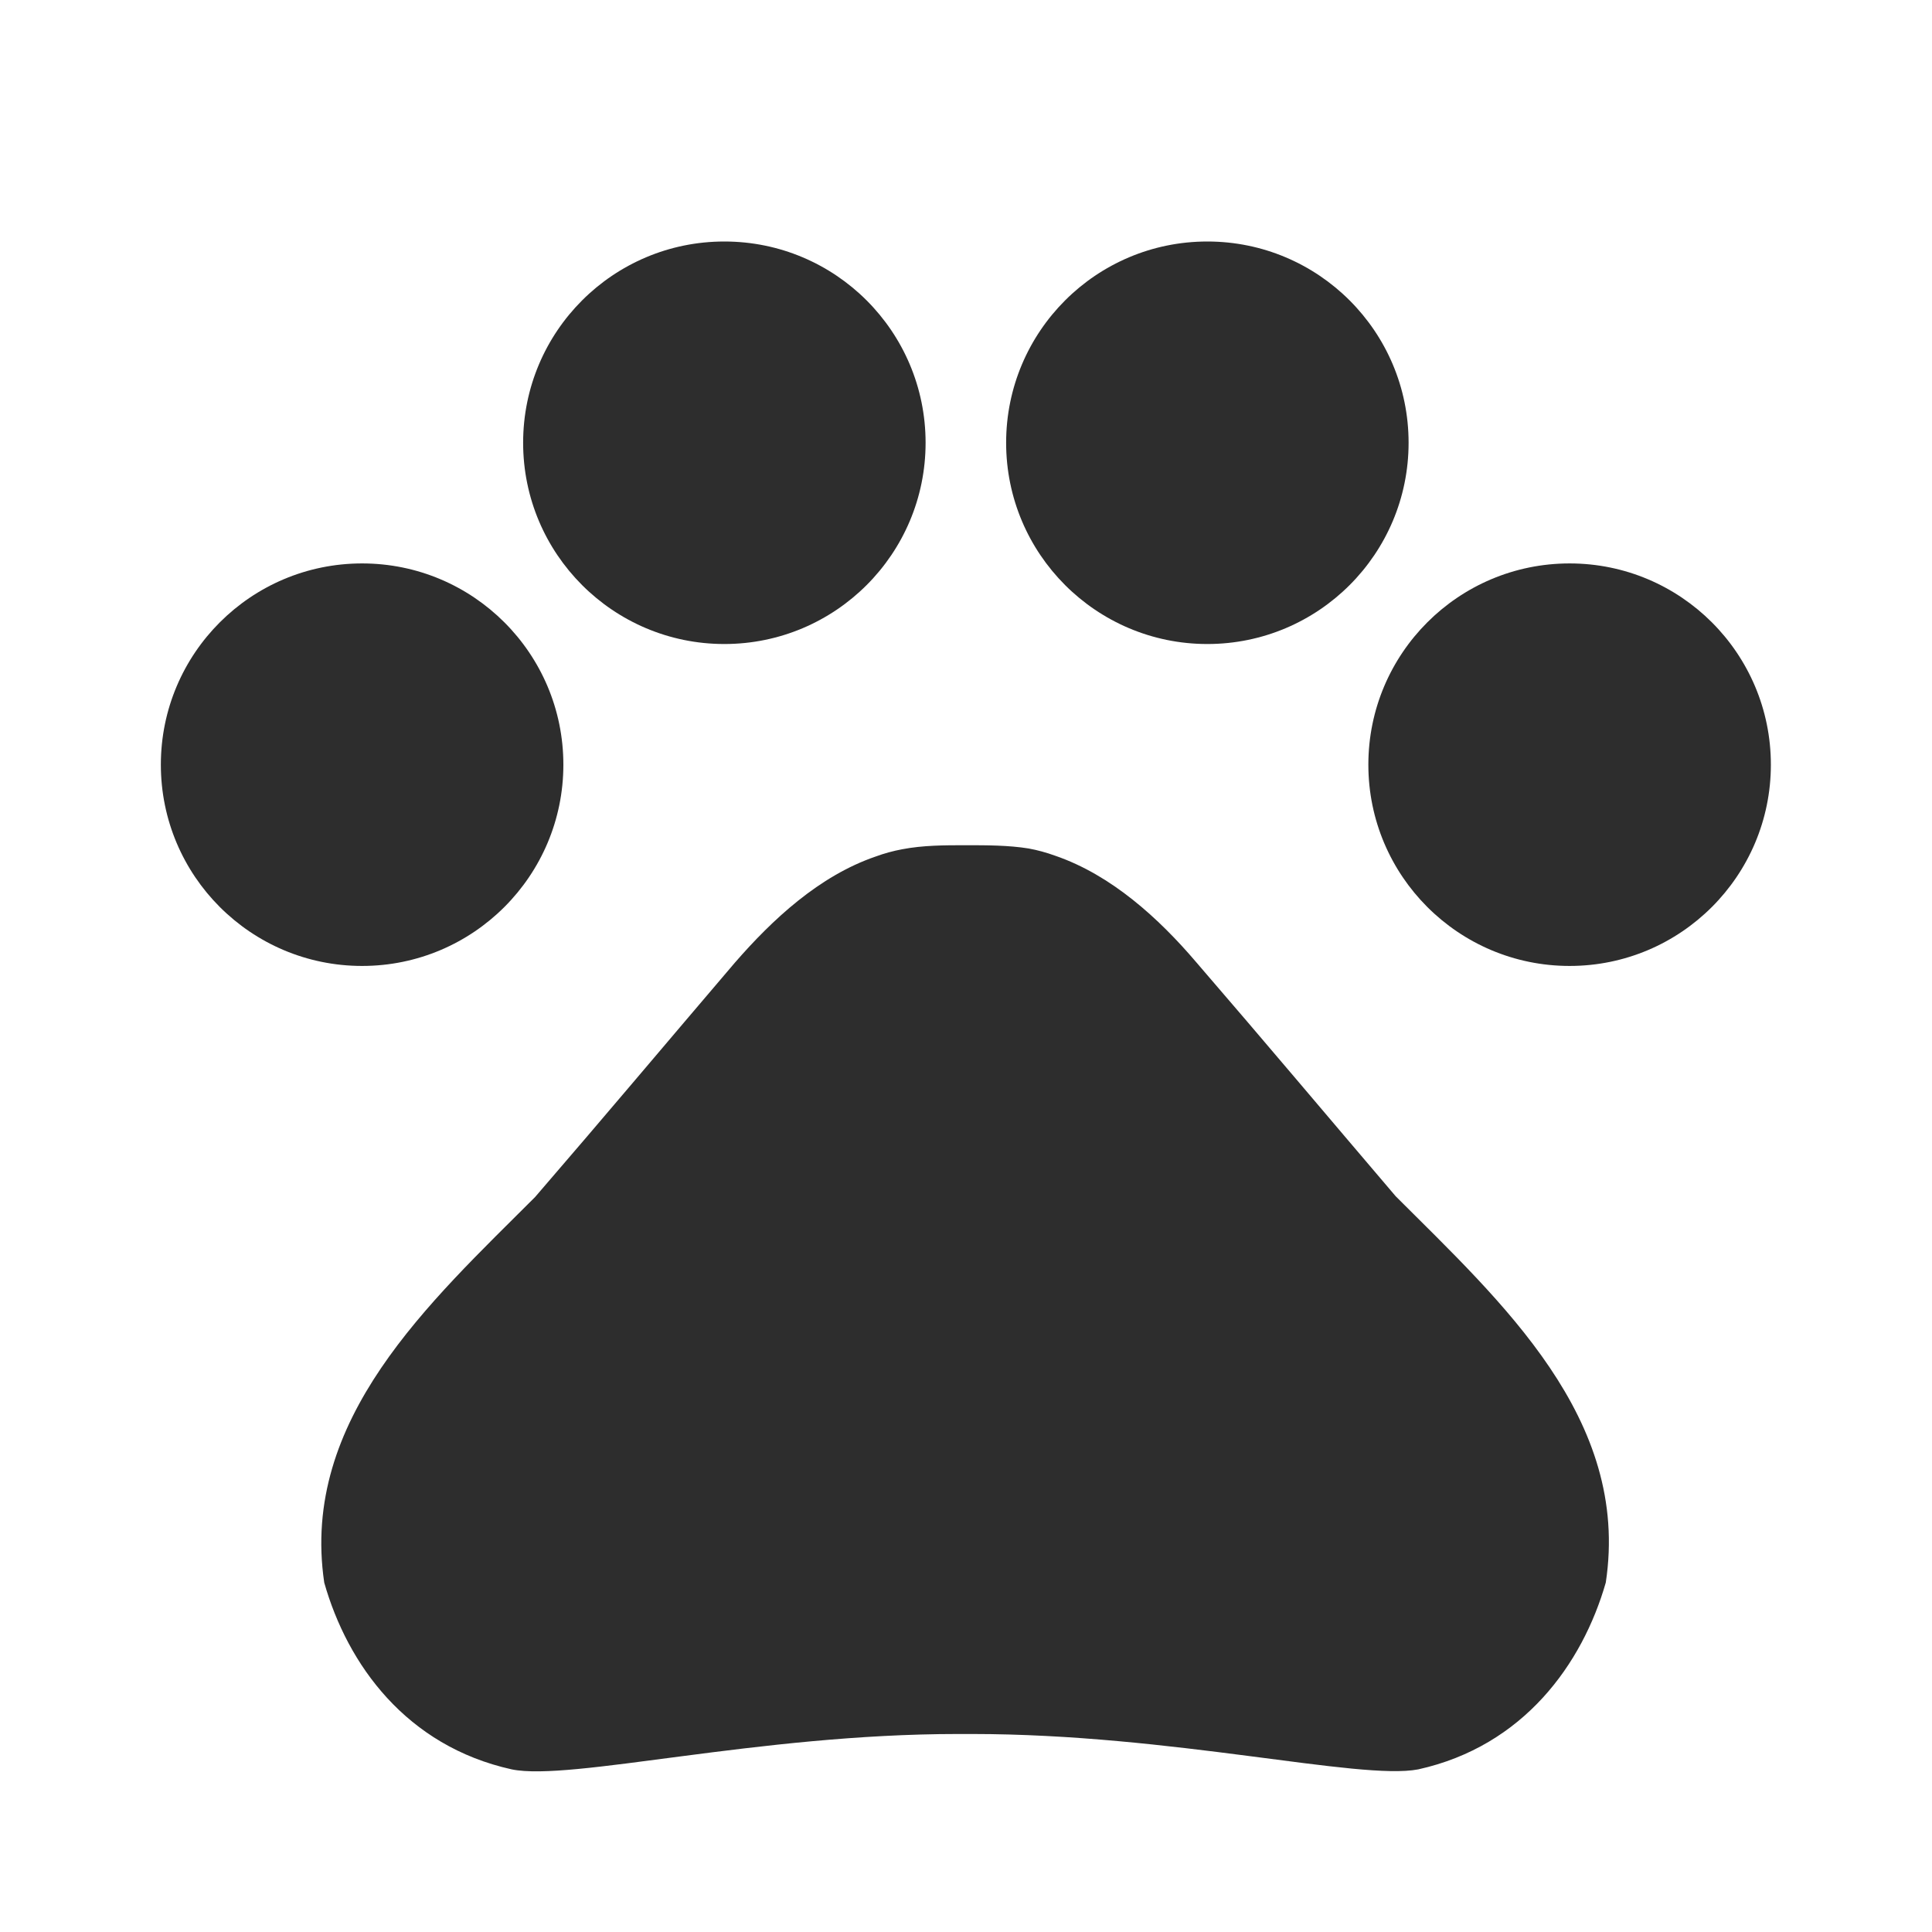
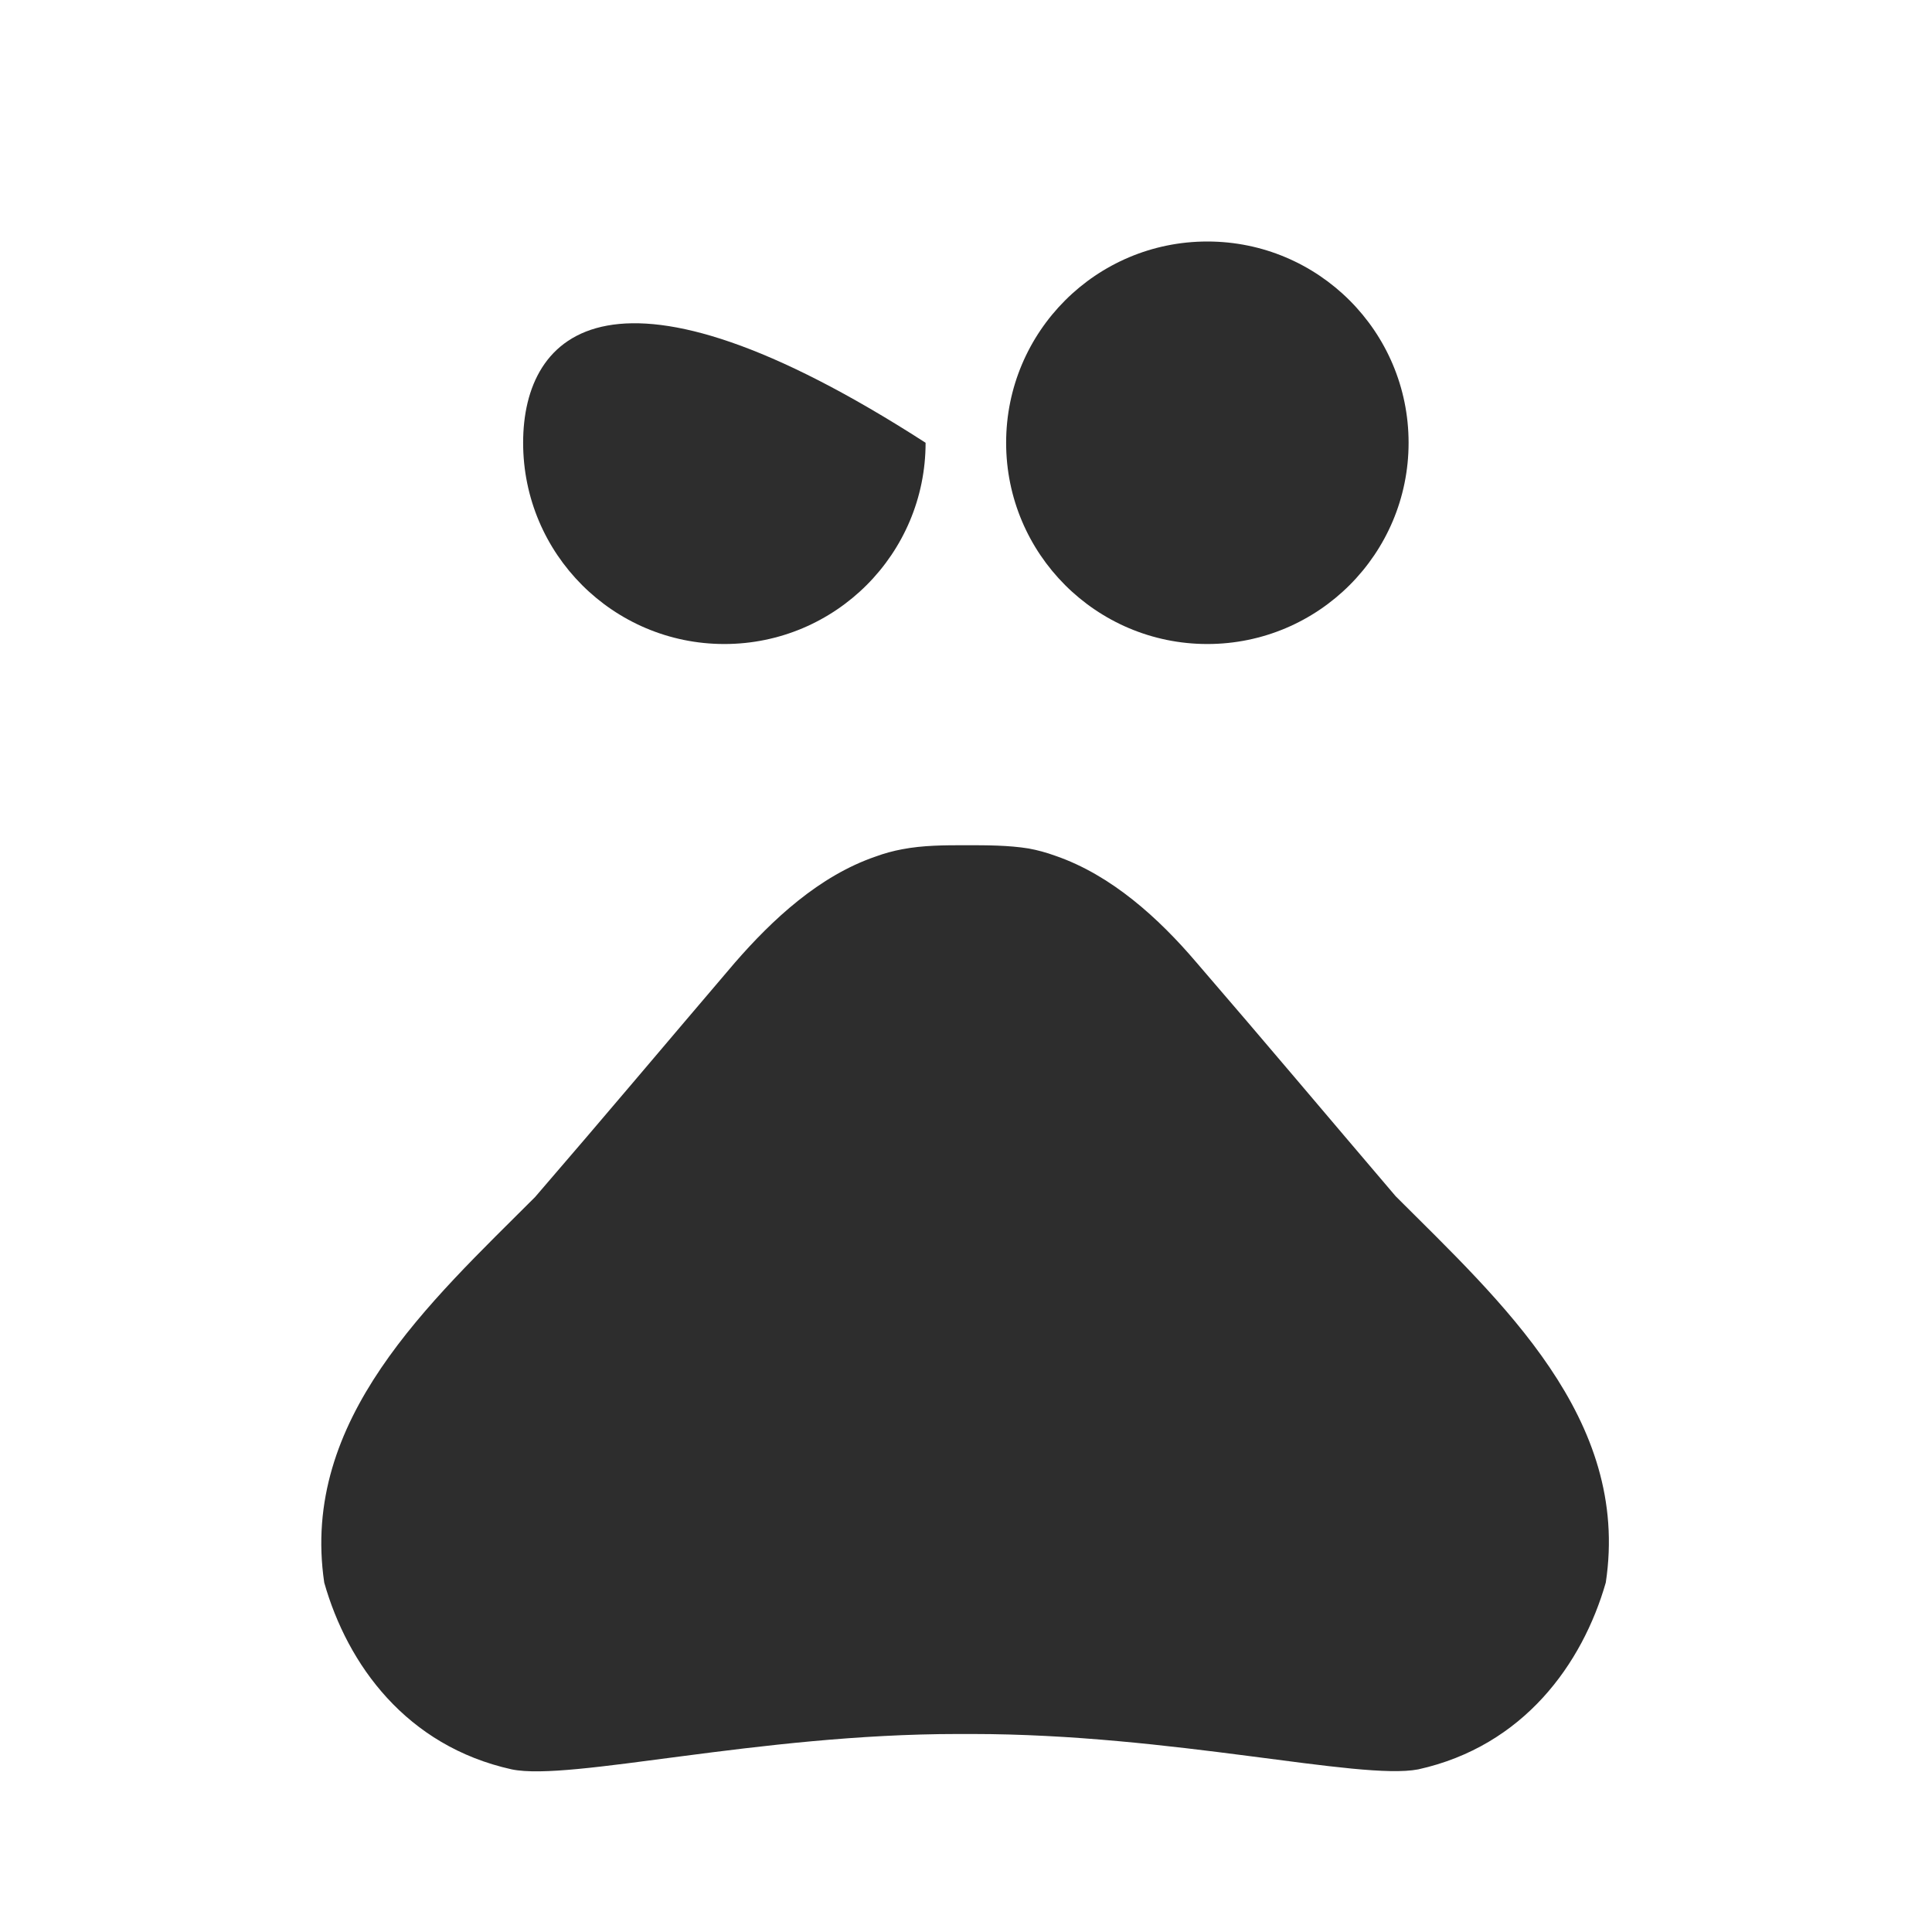
<svg xmlns="http://www.w3.org/2000/svg" width="35" height="35" viewBox="0 0 35 35" fill="none">
-   <path d="M6.56 17.499C8.573 17.499 10.206 15.866 10.206 13.853C10.206 11.839 8.573 10.207 6.56 10.207C4.546 10.207 2.914 11.839 2.914 13.853C2.914 15.866 4.546 17.499 6.56 17.499Z" fill="#2D2D2D" />
-   <path d="M13.122 11.667C15.136 11.667 16.768 10.034 16.768 8.021C16.768 6.007 15.136 4.375 13.122 4.375C11.109 4.375 9.477 6.007 9.477 8.021C9.477 10.034 11.109 11.667 13.122 11.667Z" fill="#2D2D2D" />
+   <path d="M13.122 11.667C15.136 11.667 16.768 10.034 16.768 8.021C11.109 4.375 9.477 6.007 9.477 8.021C9.477 10.034 11.109 11.667 13.122 11.667Z" fill="#2D2D2D" />
  <path d="M21.872 11.667C23.886 11.667 25.518 10.034 25.518 8.021C25.518 6.007 23.886 4.375 21.872 4.375C19.859 4.375 18.227 6.007 18.227 8.021C18.227 10.034 19.859 11.667 21.872 11.667Z" fill="#2D2D2D" />
-   <path d="M28.435 17.499C30.448 17.499 32.081 15.866 32.081 13.853C32.081 11.839 30.448 10.207 28.435 10.207C26.421 10.207 24.789 11.839 24.789 13.853C24.789 15.866 26.421 17.499 28.435 17.499Z" fill="#2D2D2D" />
  <path d="M25.284 21.671C24.015 20.183 22.951 18.915 21.667 17.427C20.996 16.64 20.136 15.852 19.115 15.502C18.955 15.444 18.794 15.4 18.634 15.371C18.269 15.312 17.876 15.312 17.496 15.312C17.117 15.312 16.724 15.312 16.344 15.385C16.184 15.415 16.023 15.458 15.863 15.517C14.842 15.867 13.996 16.654 13.311 17.442C12.042 18.929 10.978 20.198 9.694 21.685C7.784 23.596 5.436 25.71 5.874 28.671C6.296 30.158 7.361 31.631 9.271 32.054C10.336 32.273 13.734 31.413 17.351 31.413H17.613C21.23 31.413 24.628 32.258 25.692 32.054C27.603 31.631 28.667 30.144 29.09 28.671C29.542 25.696 27.194 23.581 25.284 21.671Z" fill="#2D2D2D" />
</svg>